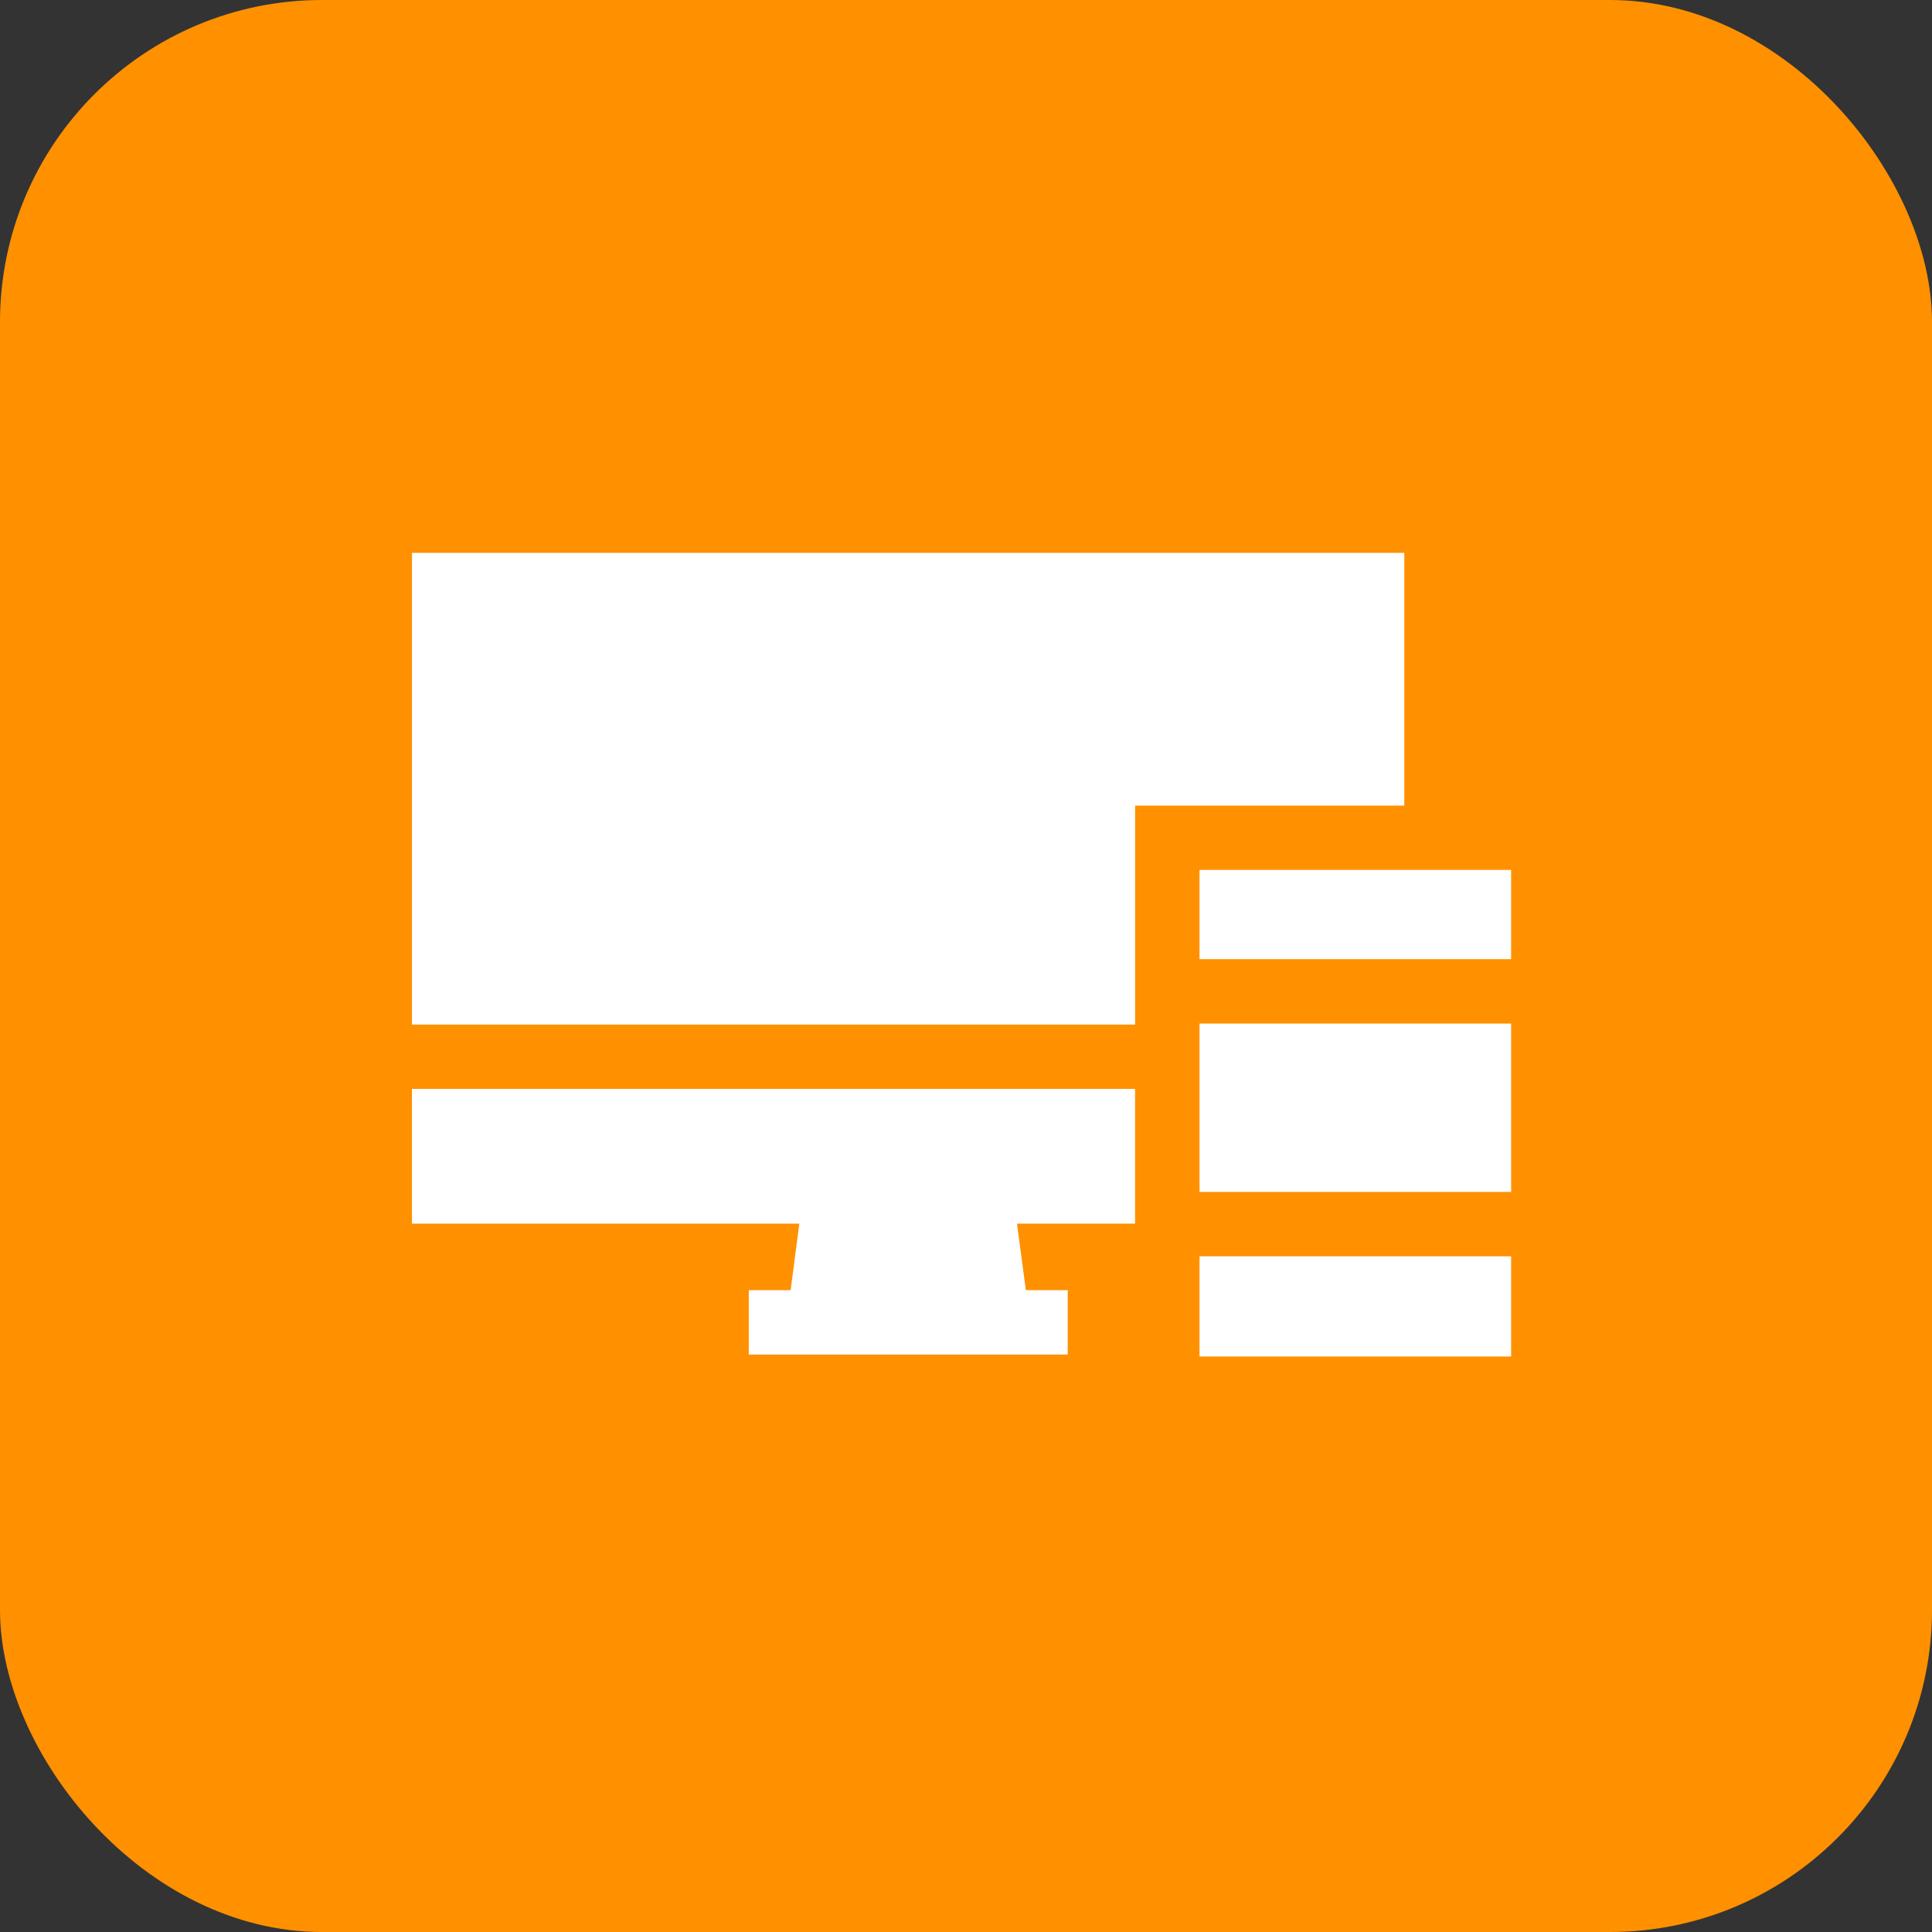
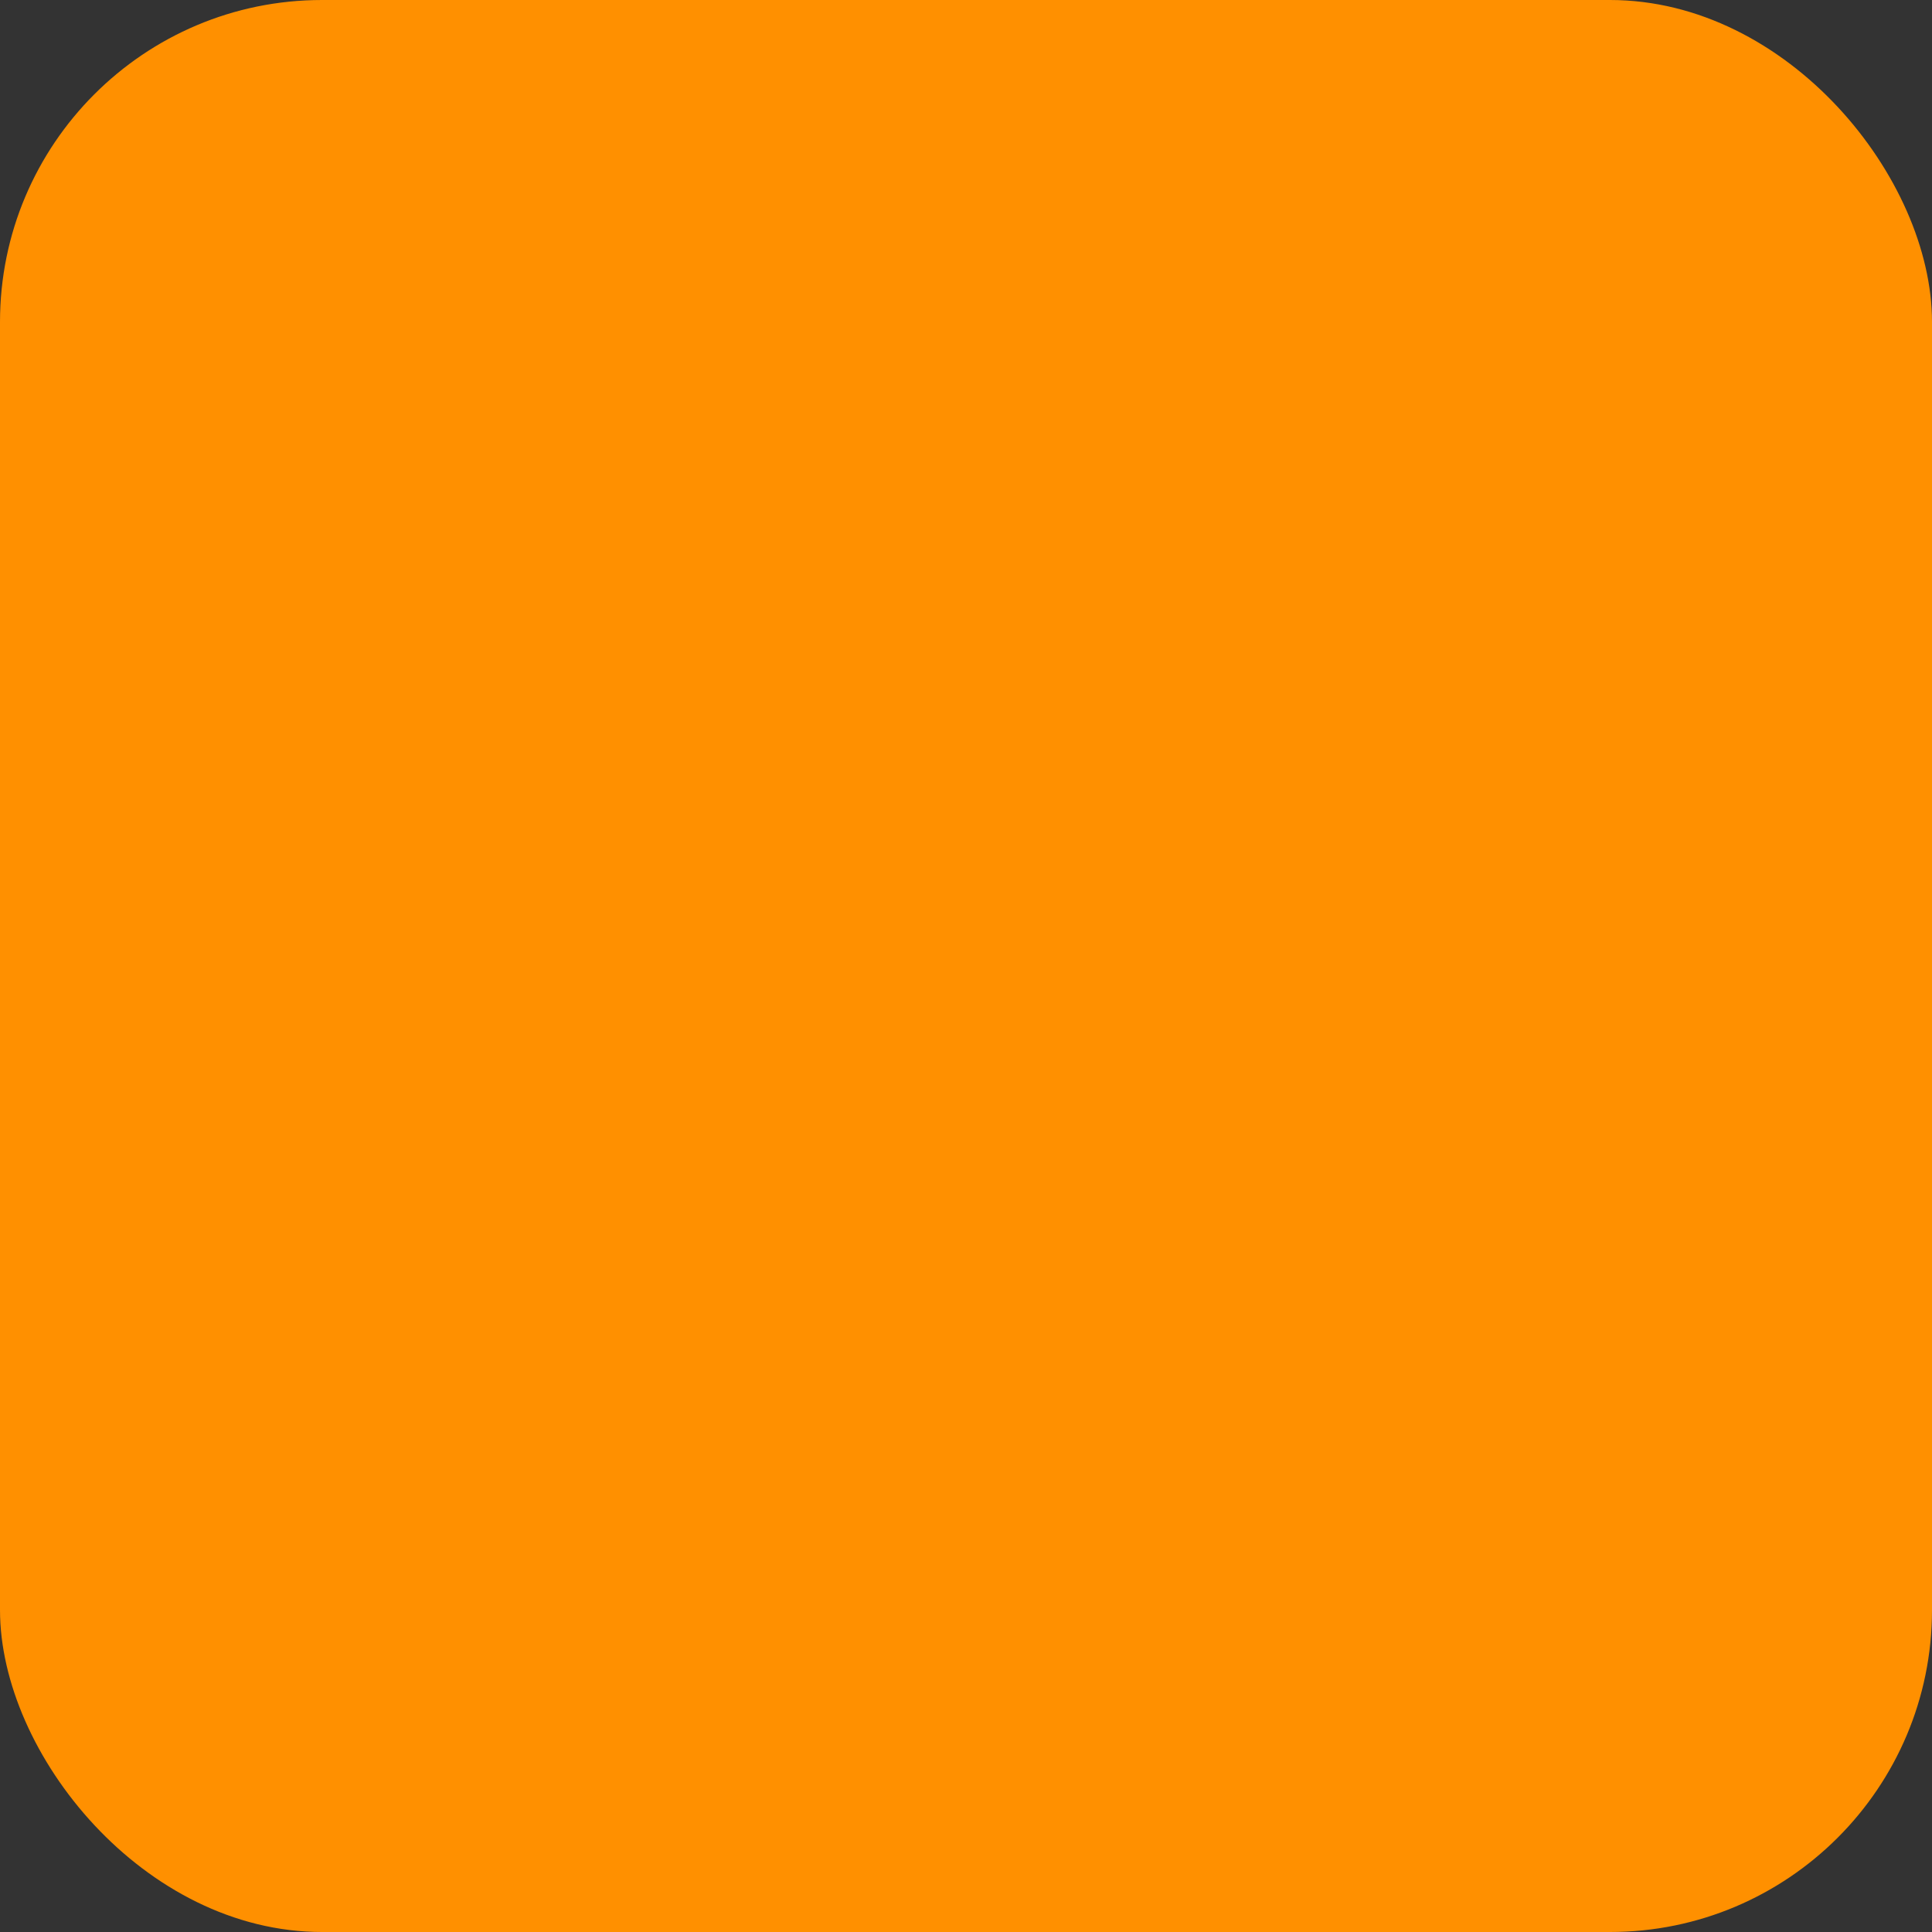
<svg xmlns="http://www.w3.org/2000/svg" width="60" height="60" viewBox="0 0 60 60">
  <rect x="0" y="0" width="60" height="60" fill="#333333" stroke="none" />
  <g id="responsive" transform="translate(-350 -1383)">
    <rect id="Rectangle_3664" data-name="Rectangle 3664" width="60" height="60" rx="10" transform="translate(350 1383)" fill="#ff9000" />
    <g id="responsive-2" data-name="responsive" transform="translate(362.793 1400.17)">
-       <path id="Path_14635" data-name="Path 14635" d="M366.855,147.676h9.677v2.772h-9.677Zm0,0" transform="translate(-342.396 -137.83)" fill="#fff" />
-       <path id="Path_14636" data-name="Path 14636" d="M366.855,327.66h9.677v3.113h-9.677Zm0,0" transform="translate(-342.396 -305.815)" fill="#fff" />
-       <path id="Path_14637" data-name="Path 14637" d="M376.532,224.478V219.25h-9.677v5.228Zm0,0" transform="translate(-342.396 -204.632)" fill="#fff" />
-       <path id="Path_14638" data-name="Path 14638" d="M18.79,253.9h3.668v-4.185H0V253.9H12.03l-.269,2.066h-1.3v2h9.905v-2h-1.3Zm0,0" transform="translate(0 -233.069)" fill="#fff" />
-       <path id="Path_14639" data-name="Path 14639" d="M22.458,14.649v-6.8h8.36V0H0V14.649Zm0,0" transform="translate(0.001 0)" fill="#fff" />
-     </g>
+       </g>
  </g>
</svg>